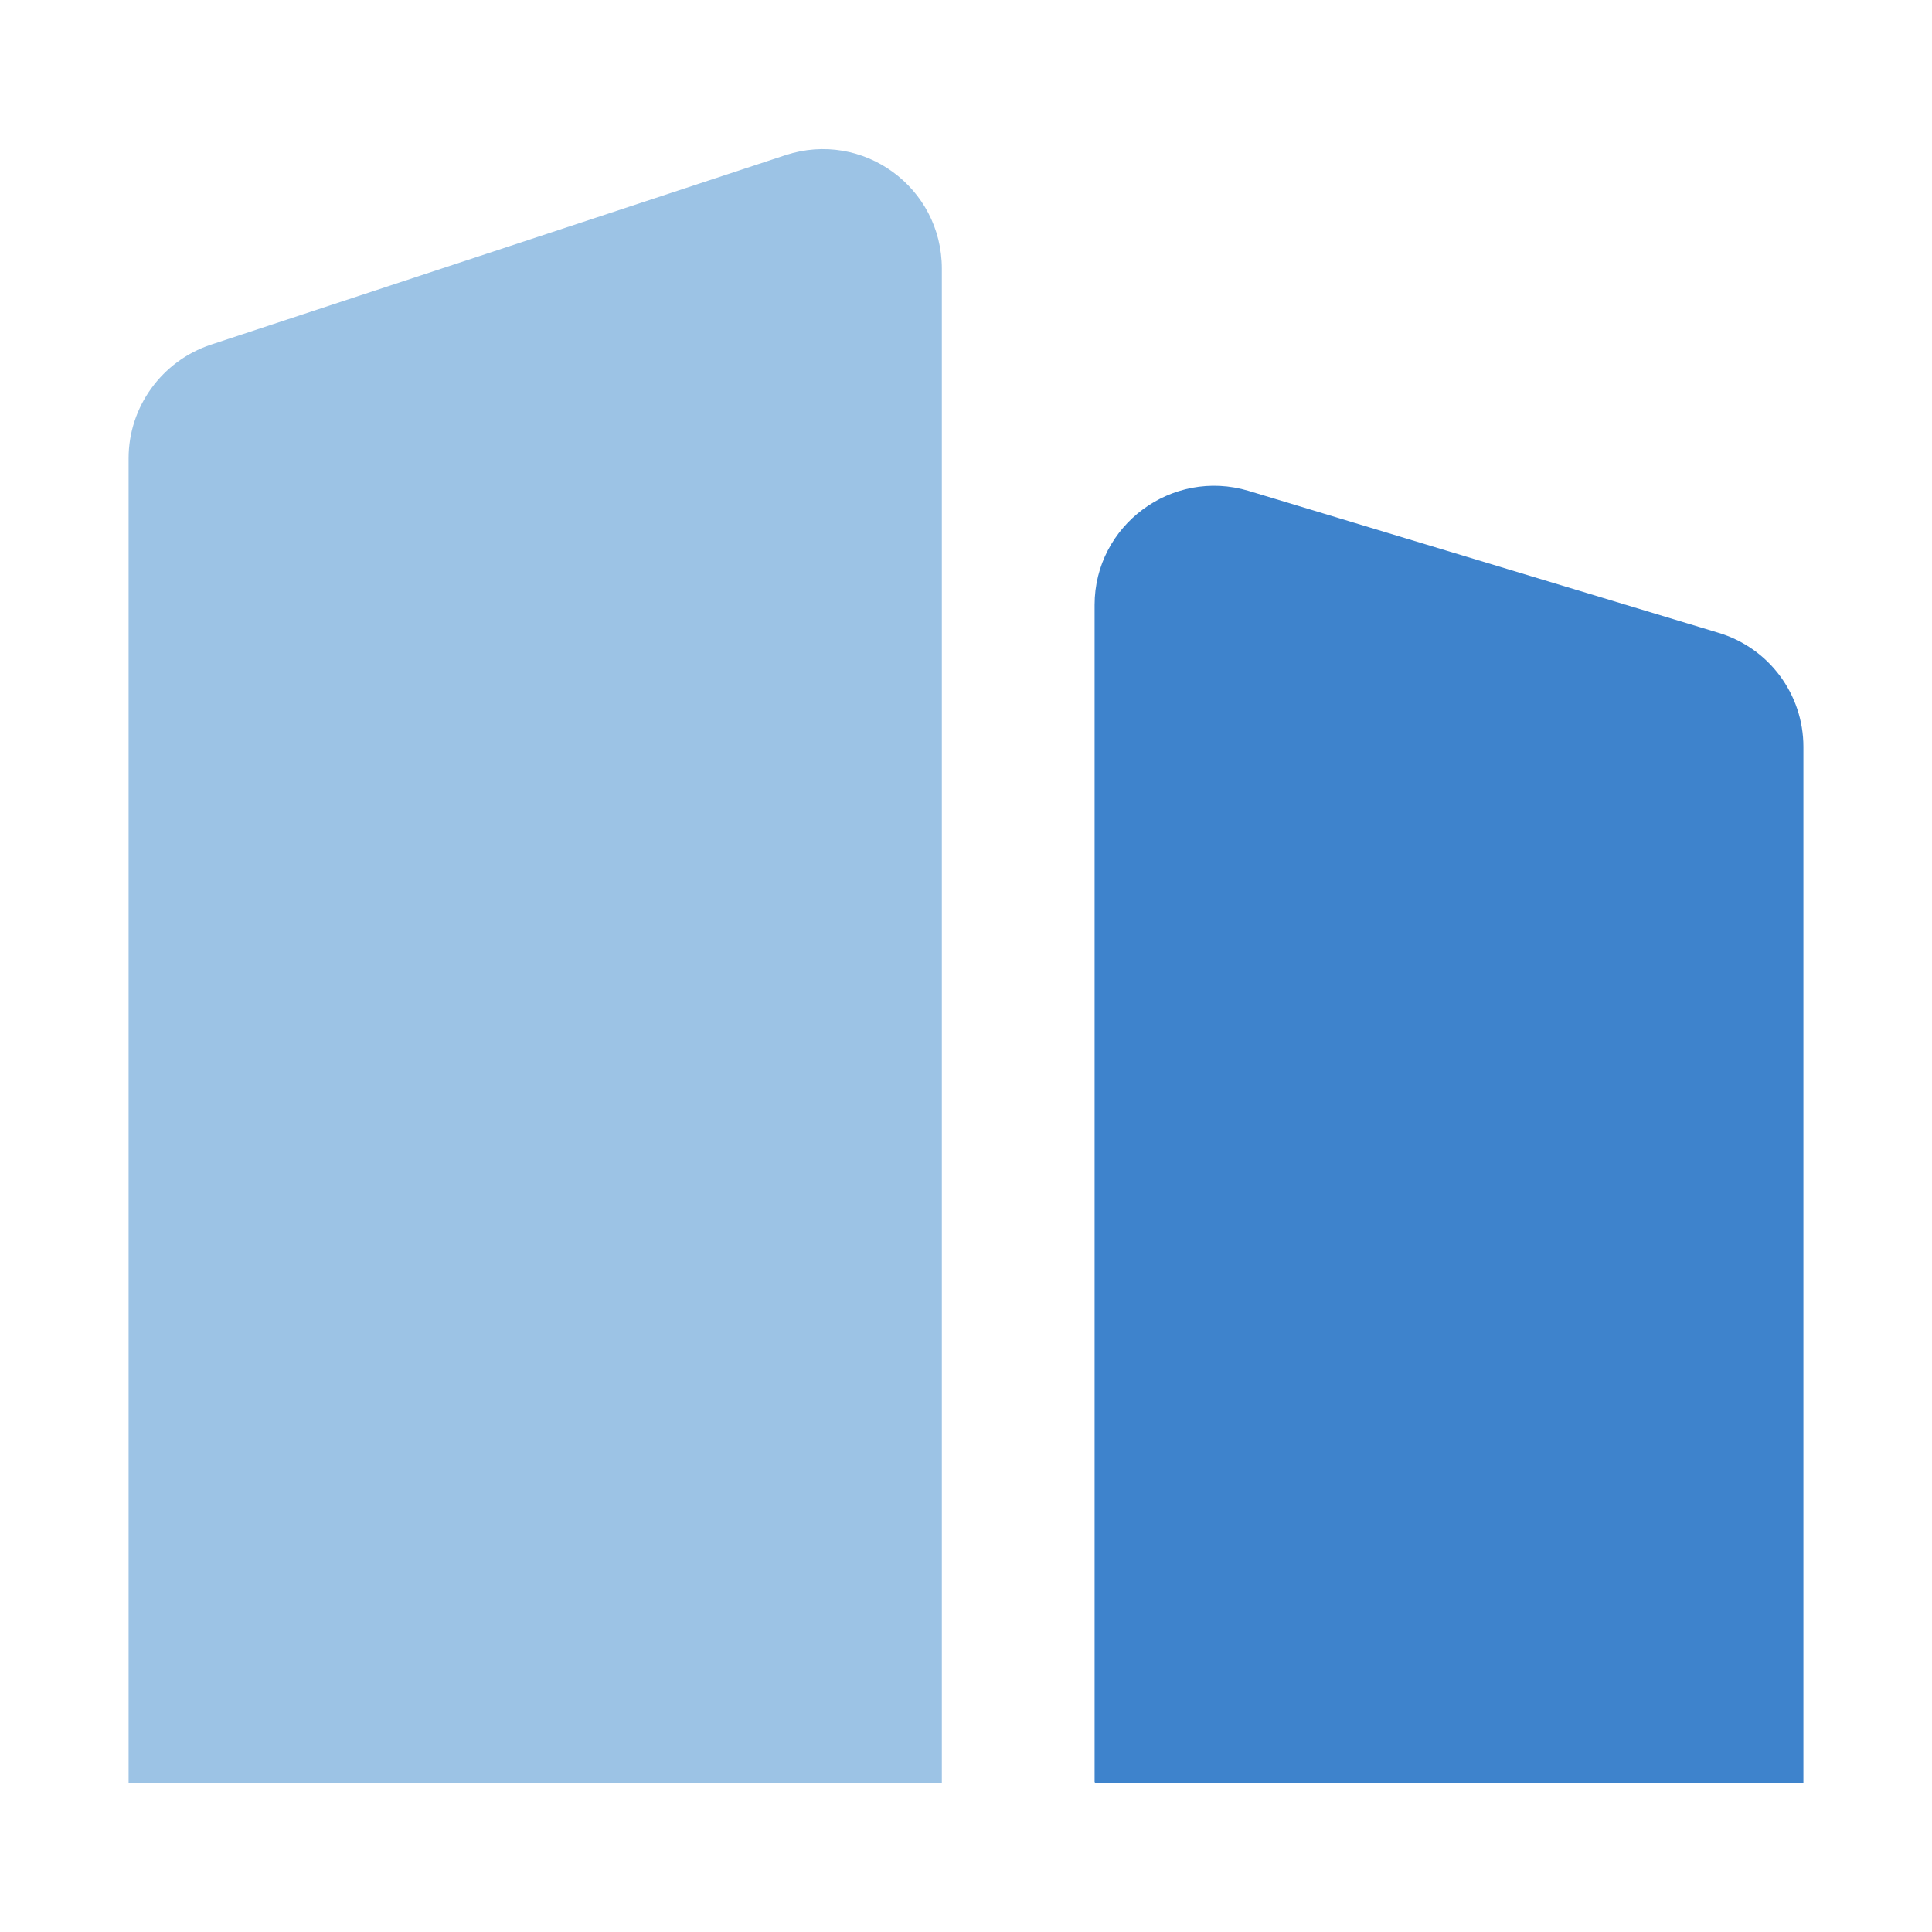
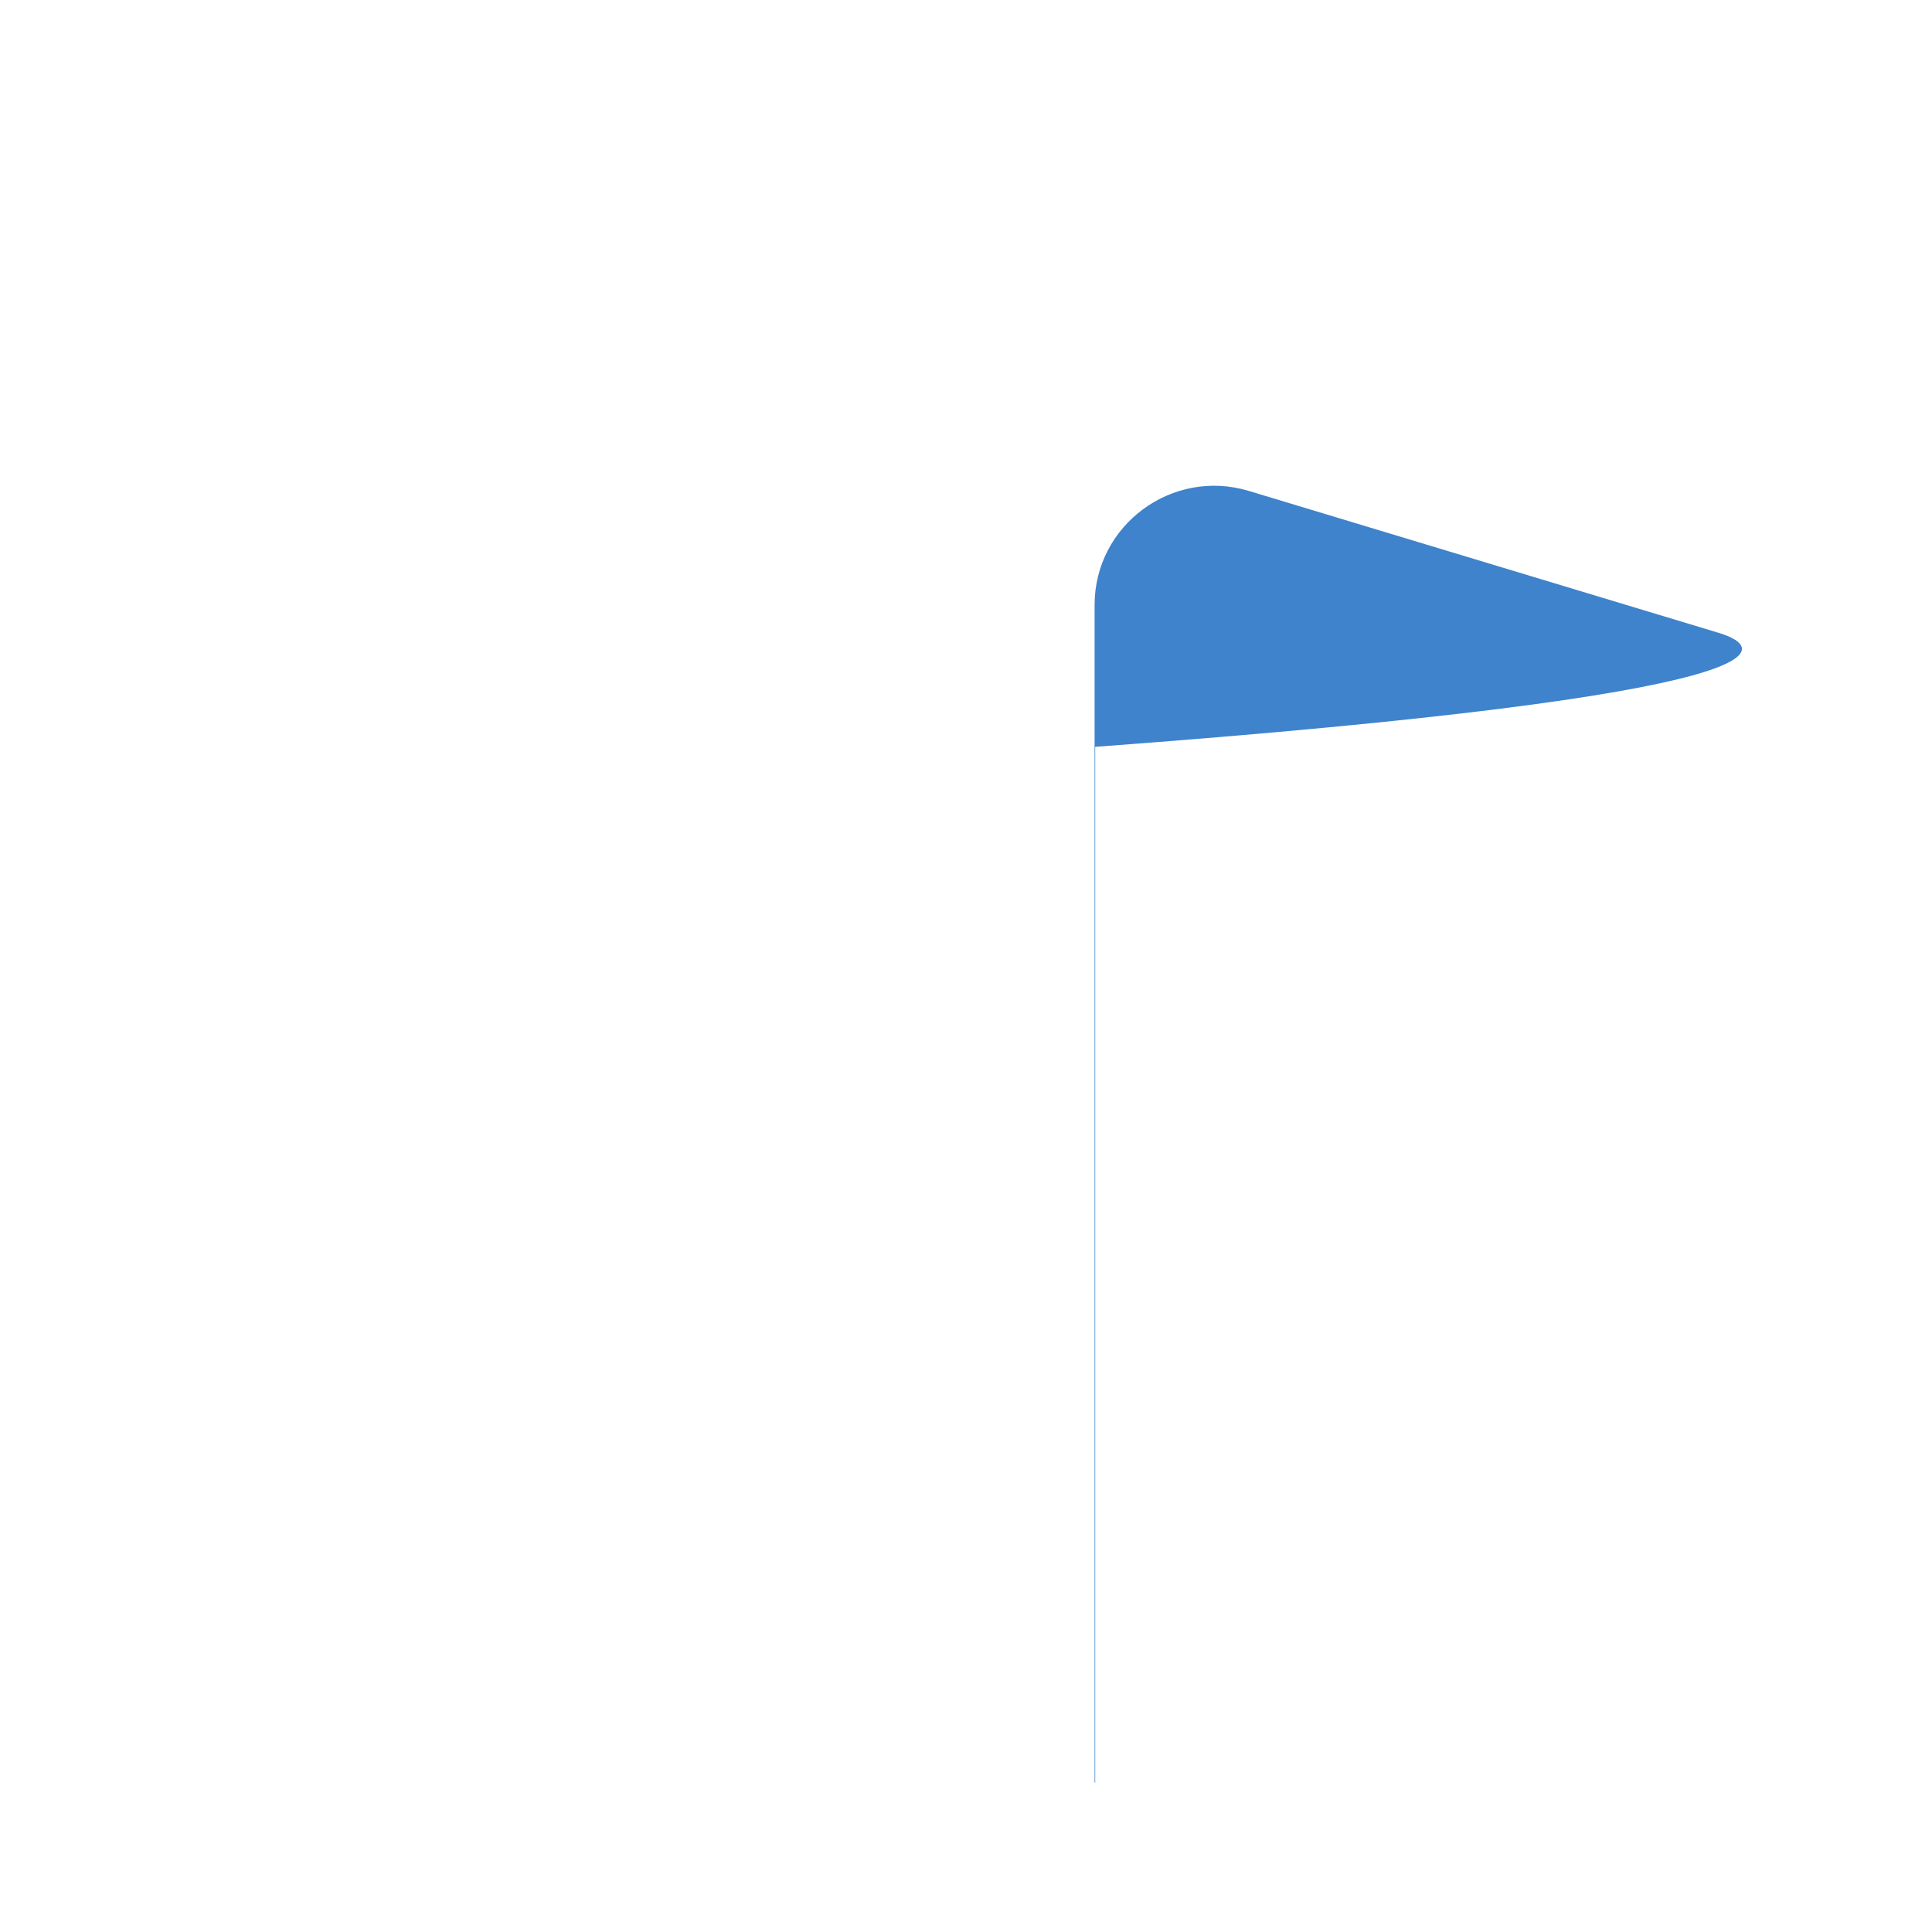
<svg xmlns="http://www.w3.org/2000/svg" width="32" height="32" viewBox="0 0 32 32" fill="none">
-   <path d="M15.61 29.53H2.13V7.59C2.13 6.74 2.68 5.98 3.49 5.71L13.01 2.57C14.29 2.15 15.6 3.1 15.6 4.45V29.53H15.61Z" fill="#9CC3E5" />
-   <path d="M18.14 29.53H29.87V12.37C29.87 11.5 29.3 10.73 28.46 10.48L20.68 8.13C19.41 7.75 18.13 8.7 18.13 10.02V29.52L18.14 29.53Z" fill="#3E83CC" />
+   <path d="M18.14 29.53V12.37C29.87 11.5 29.3 10.73 28.46 10.48L20.68 8.13C19.41 7.75 18.13 8.7 18.13 10.02V29.52L18.14 29.53Z" fill="#3E83CC" />
</svg>